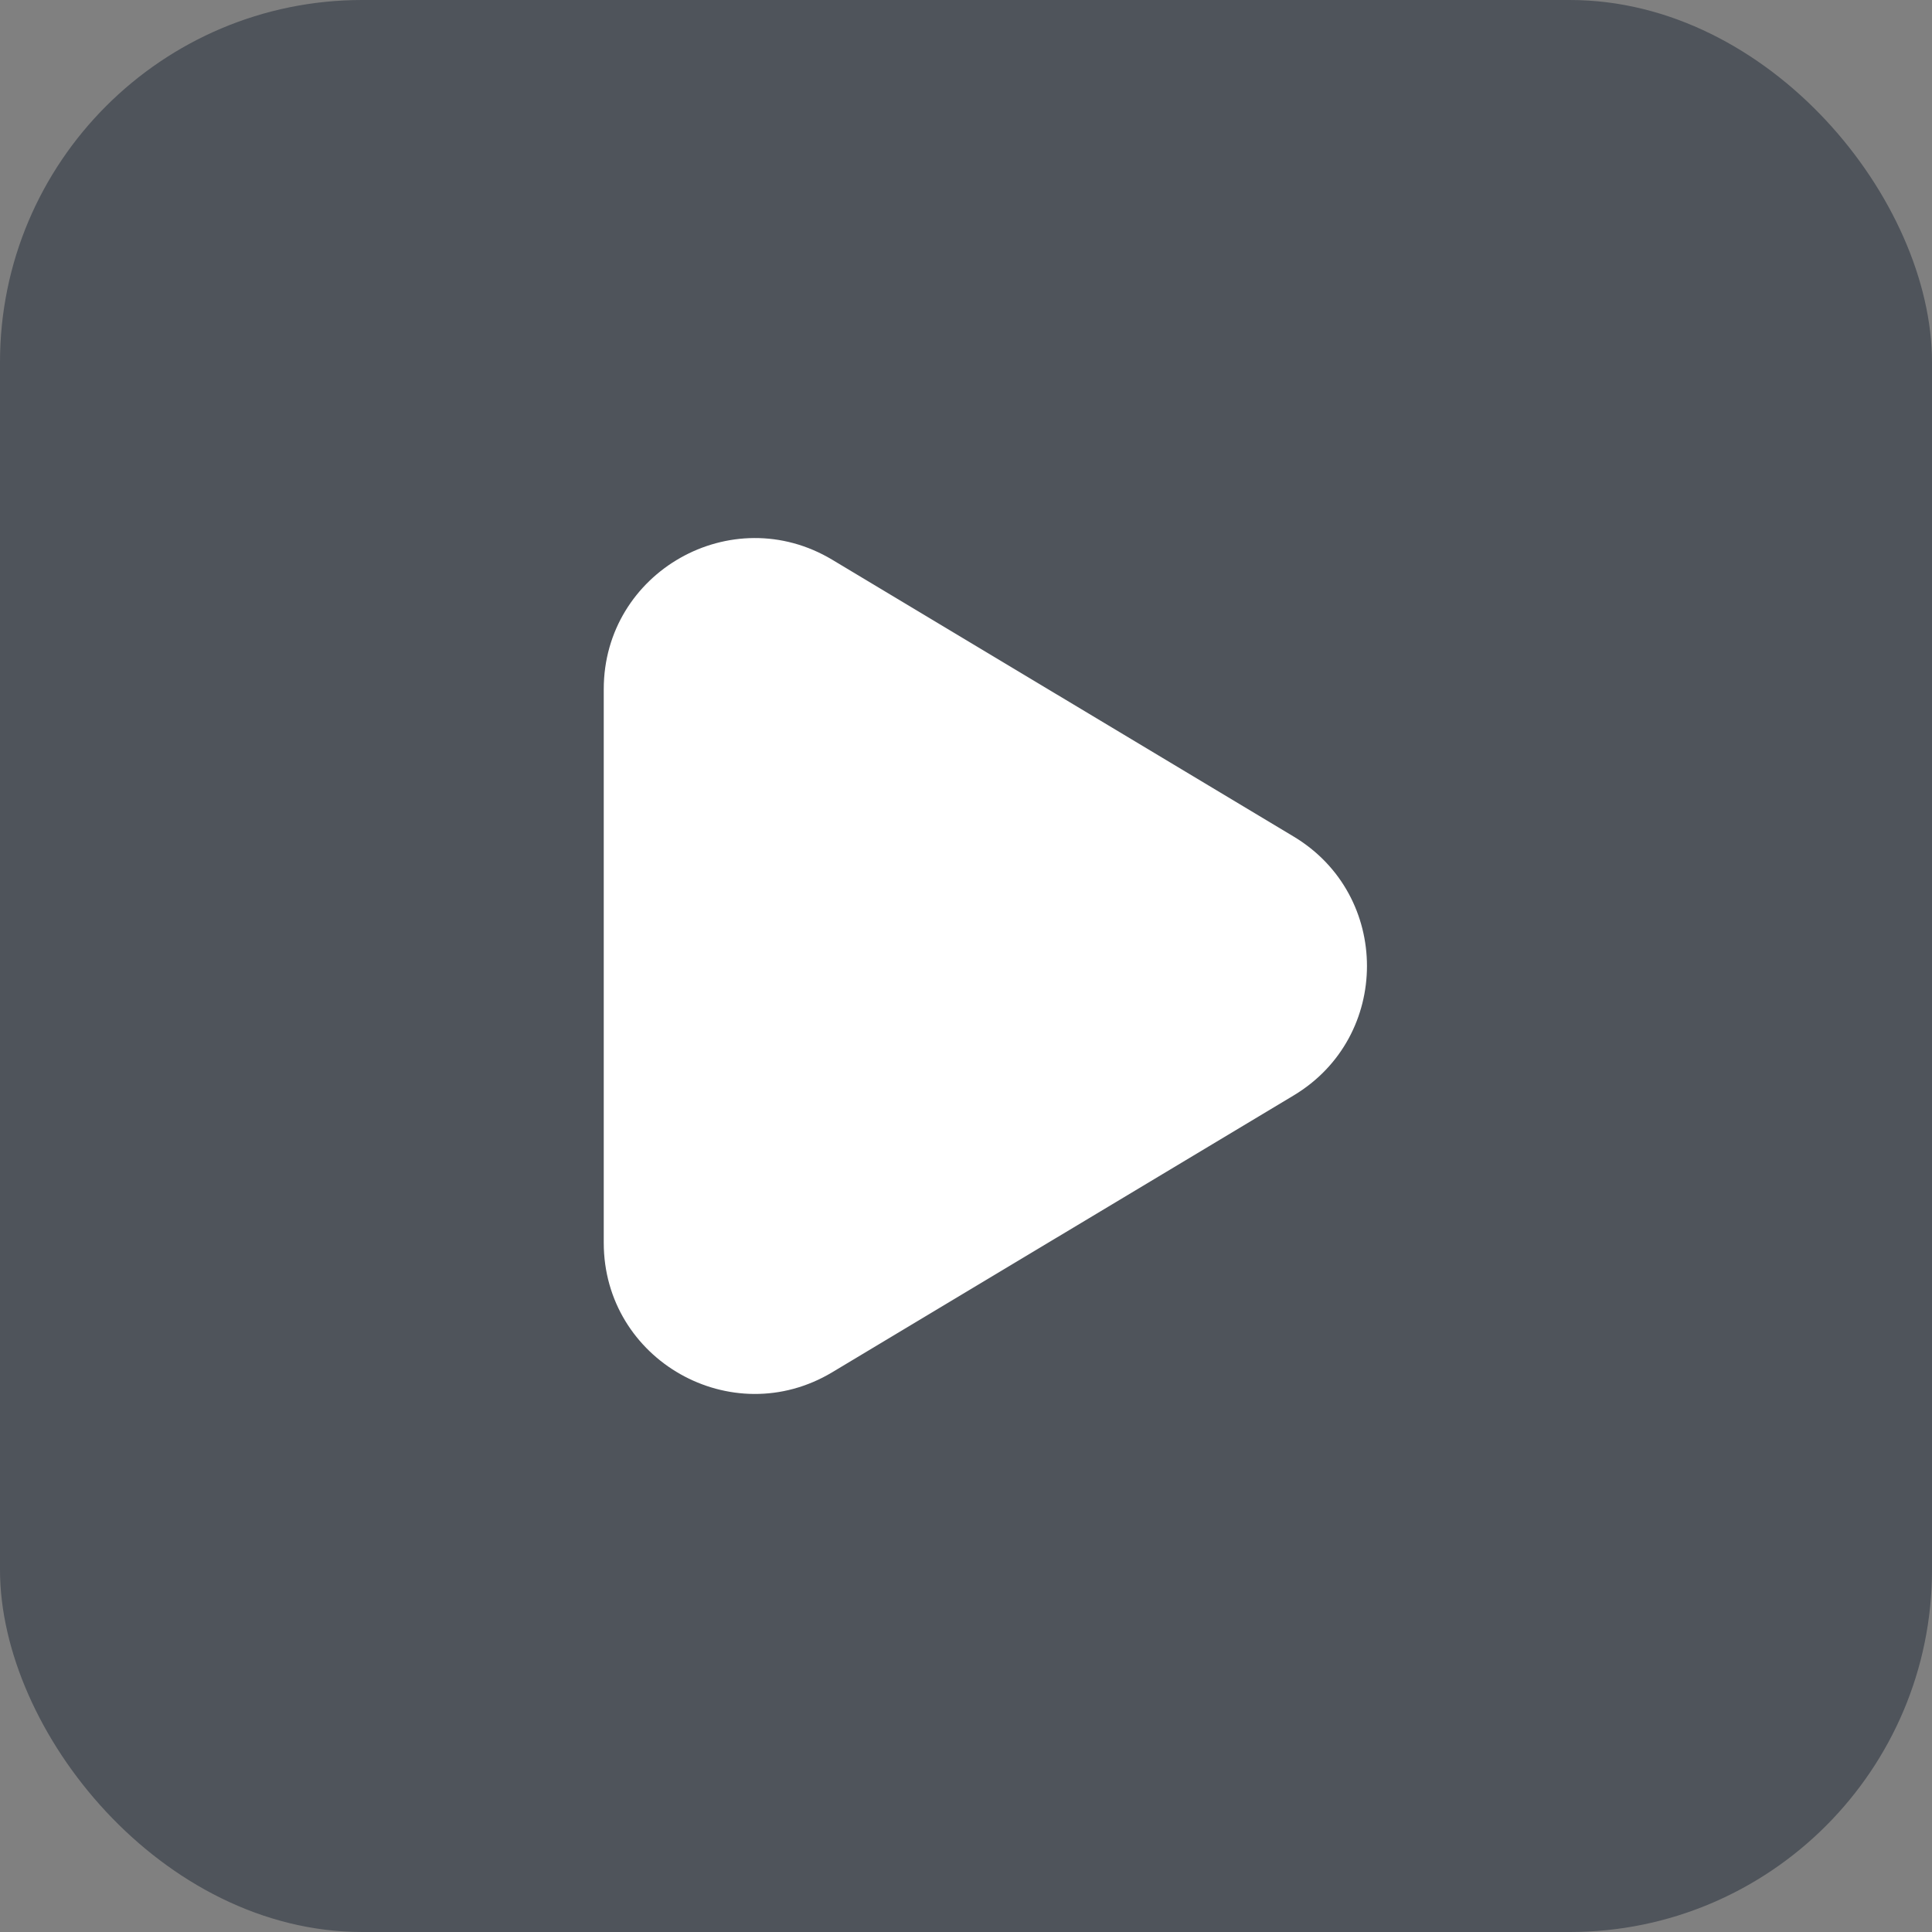
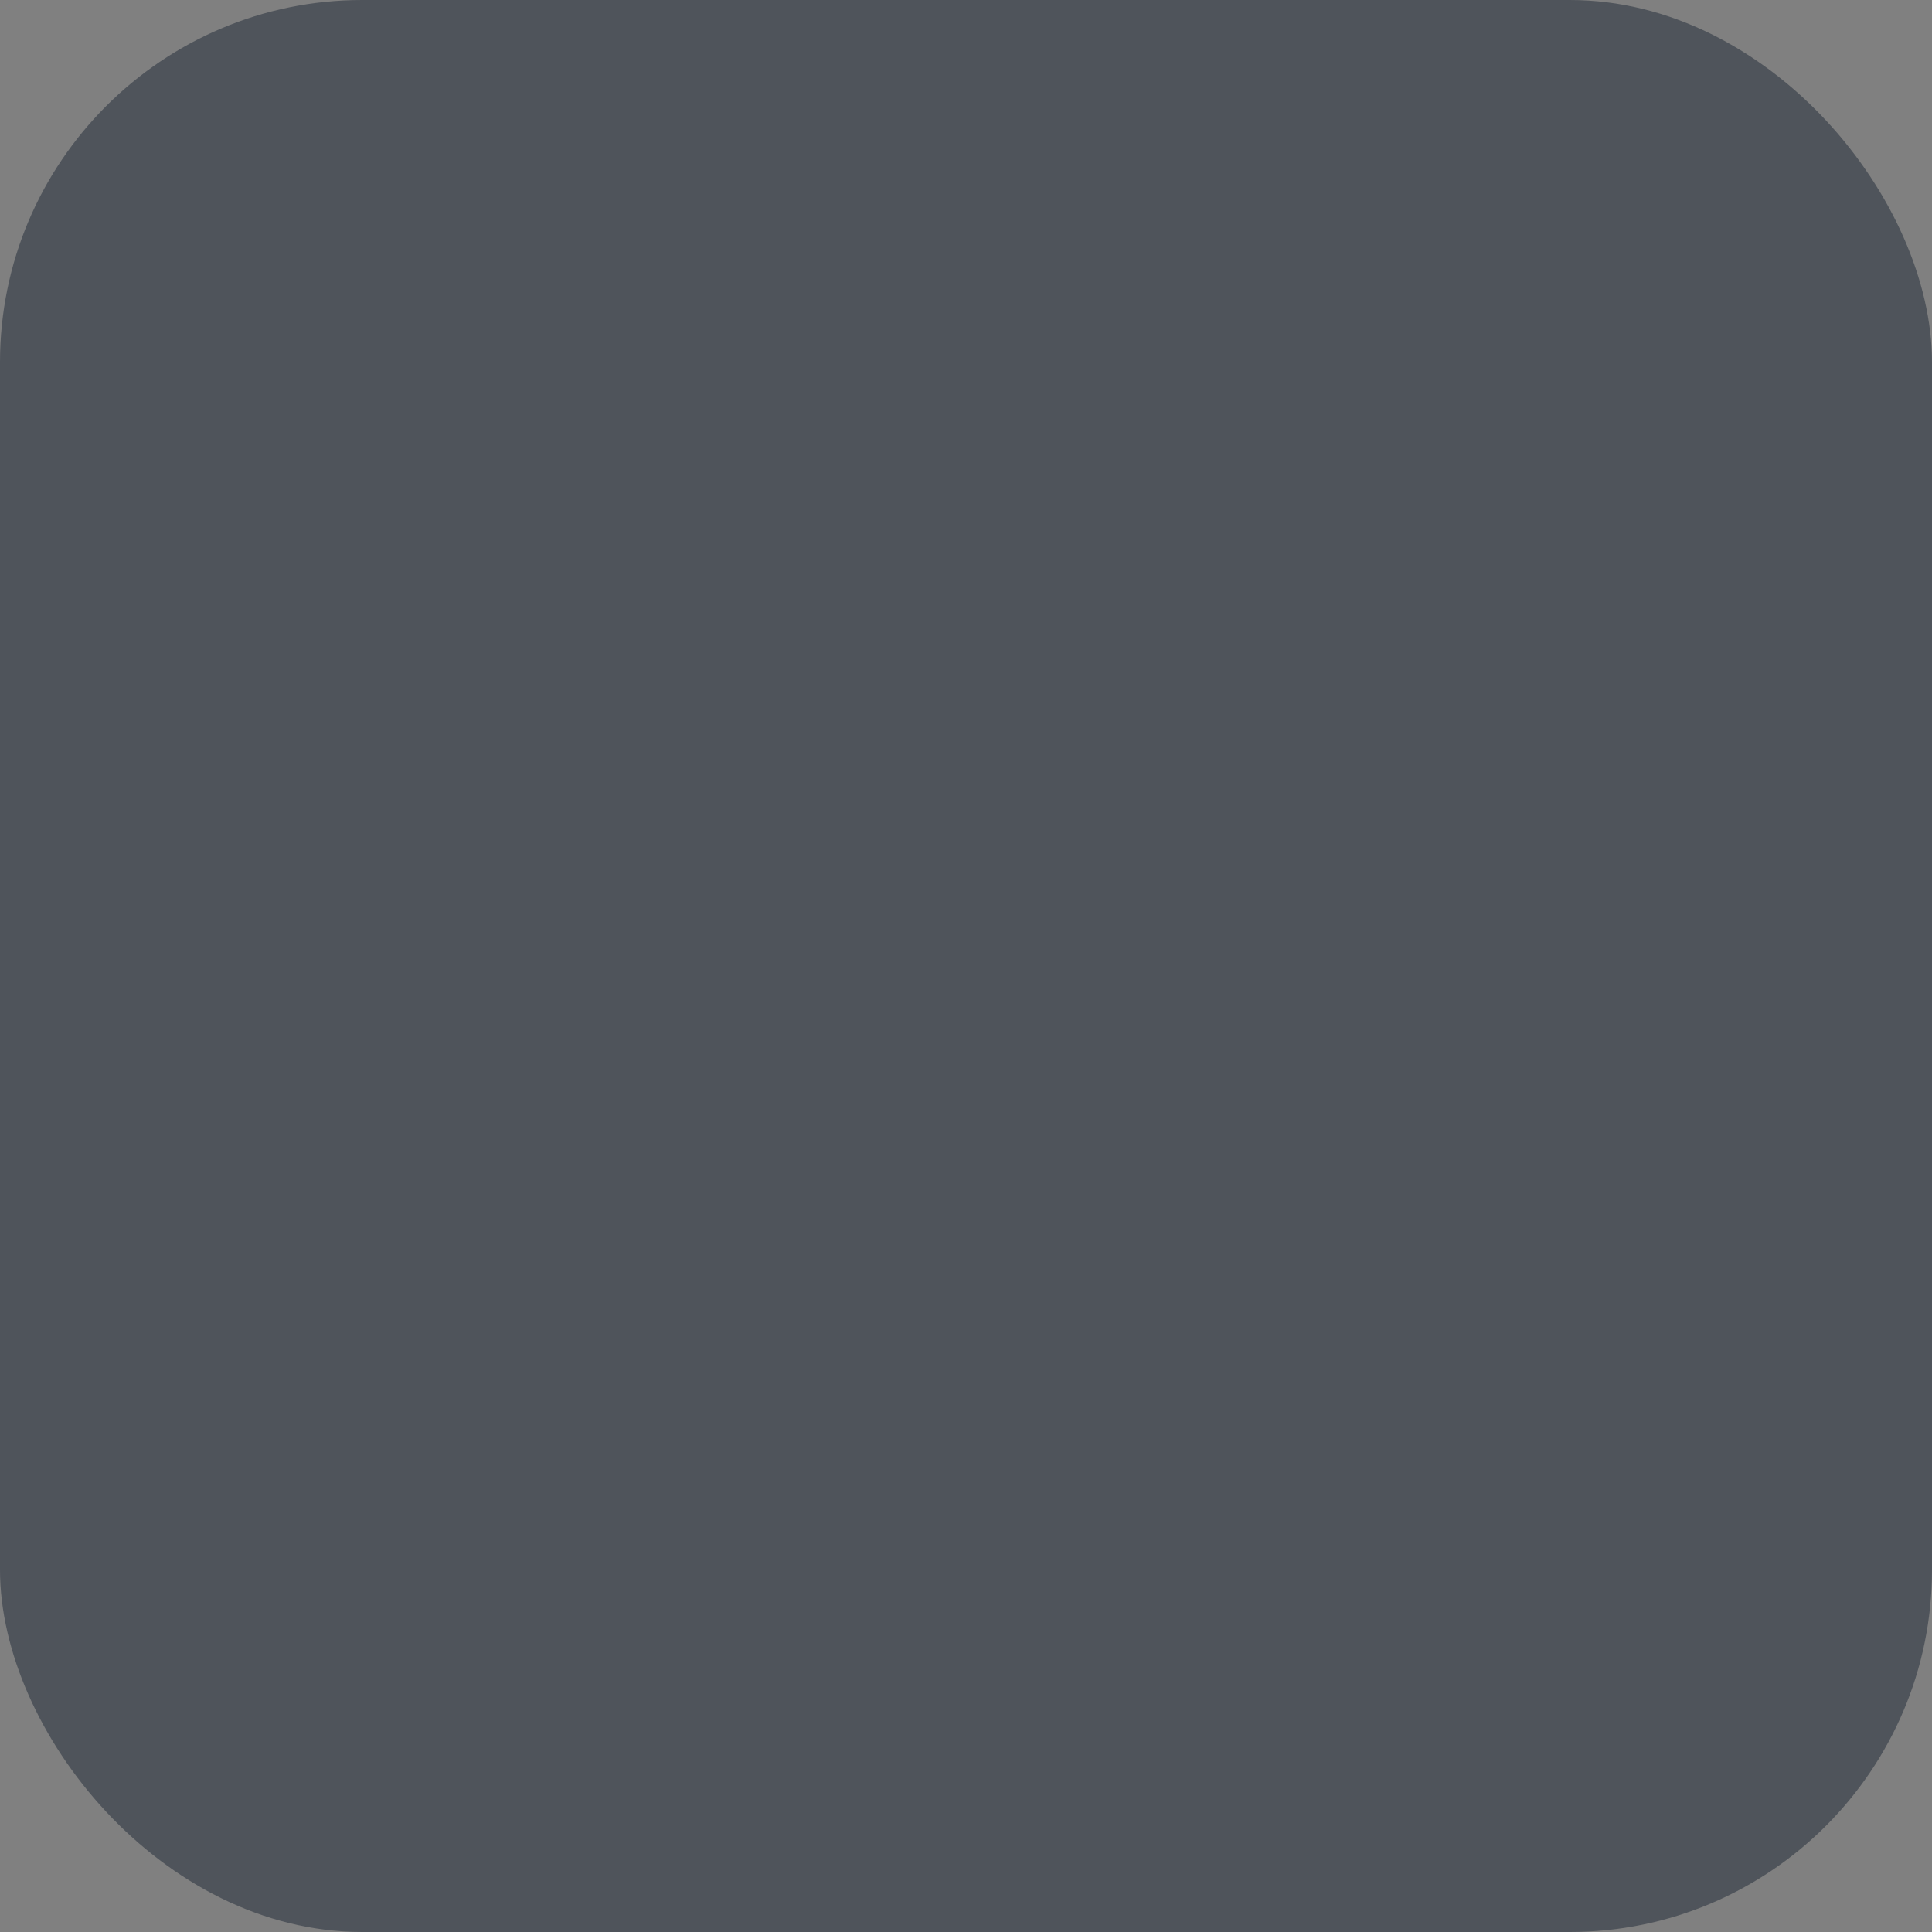
<svg xmlns="http://www.w3.org/2000/svg" width="32" height="32" viewBox="0 0 32 32" fill="none">
  <rect x="0" y="0" width="32" height="32" fill="#808080" stroke="none" />
  <rect width="32" height="32" rx="6" fill="#051225" fill-opacity="0.4" />
-   <path d="M21.427 13.856L13.786 9.272C12.12 8.272 10 9.472 10 11.415V20.584C10 22.528 12.12 23.728 13.786 22.728L21.427 18.144C23.046 17.173 23.046 14.827 21.427 13.856Z" fill="white" />
</svg>